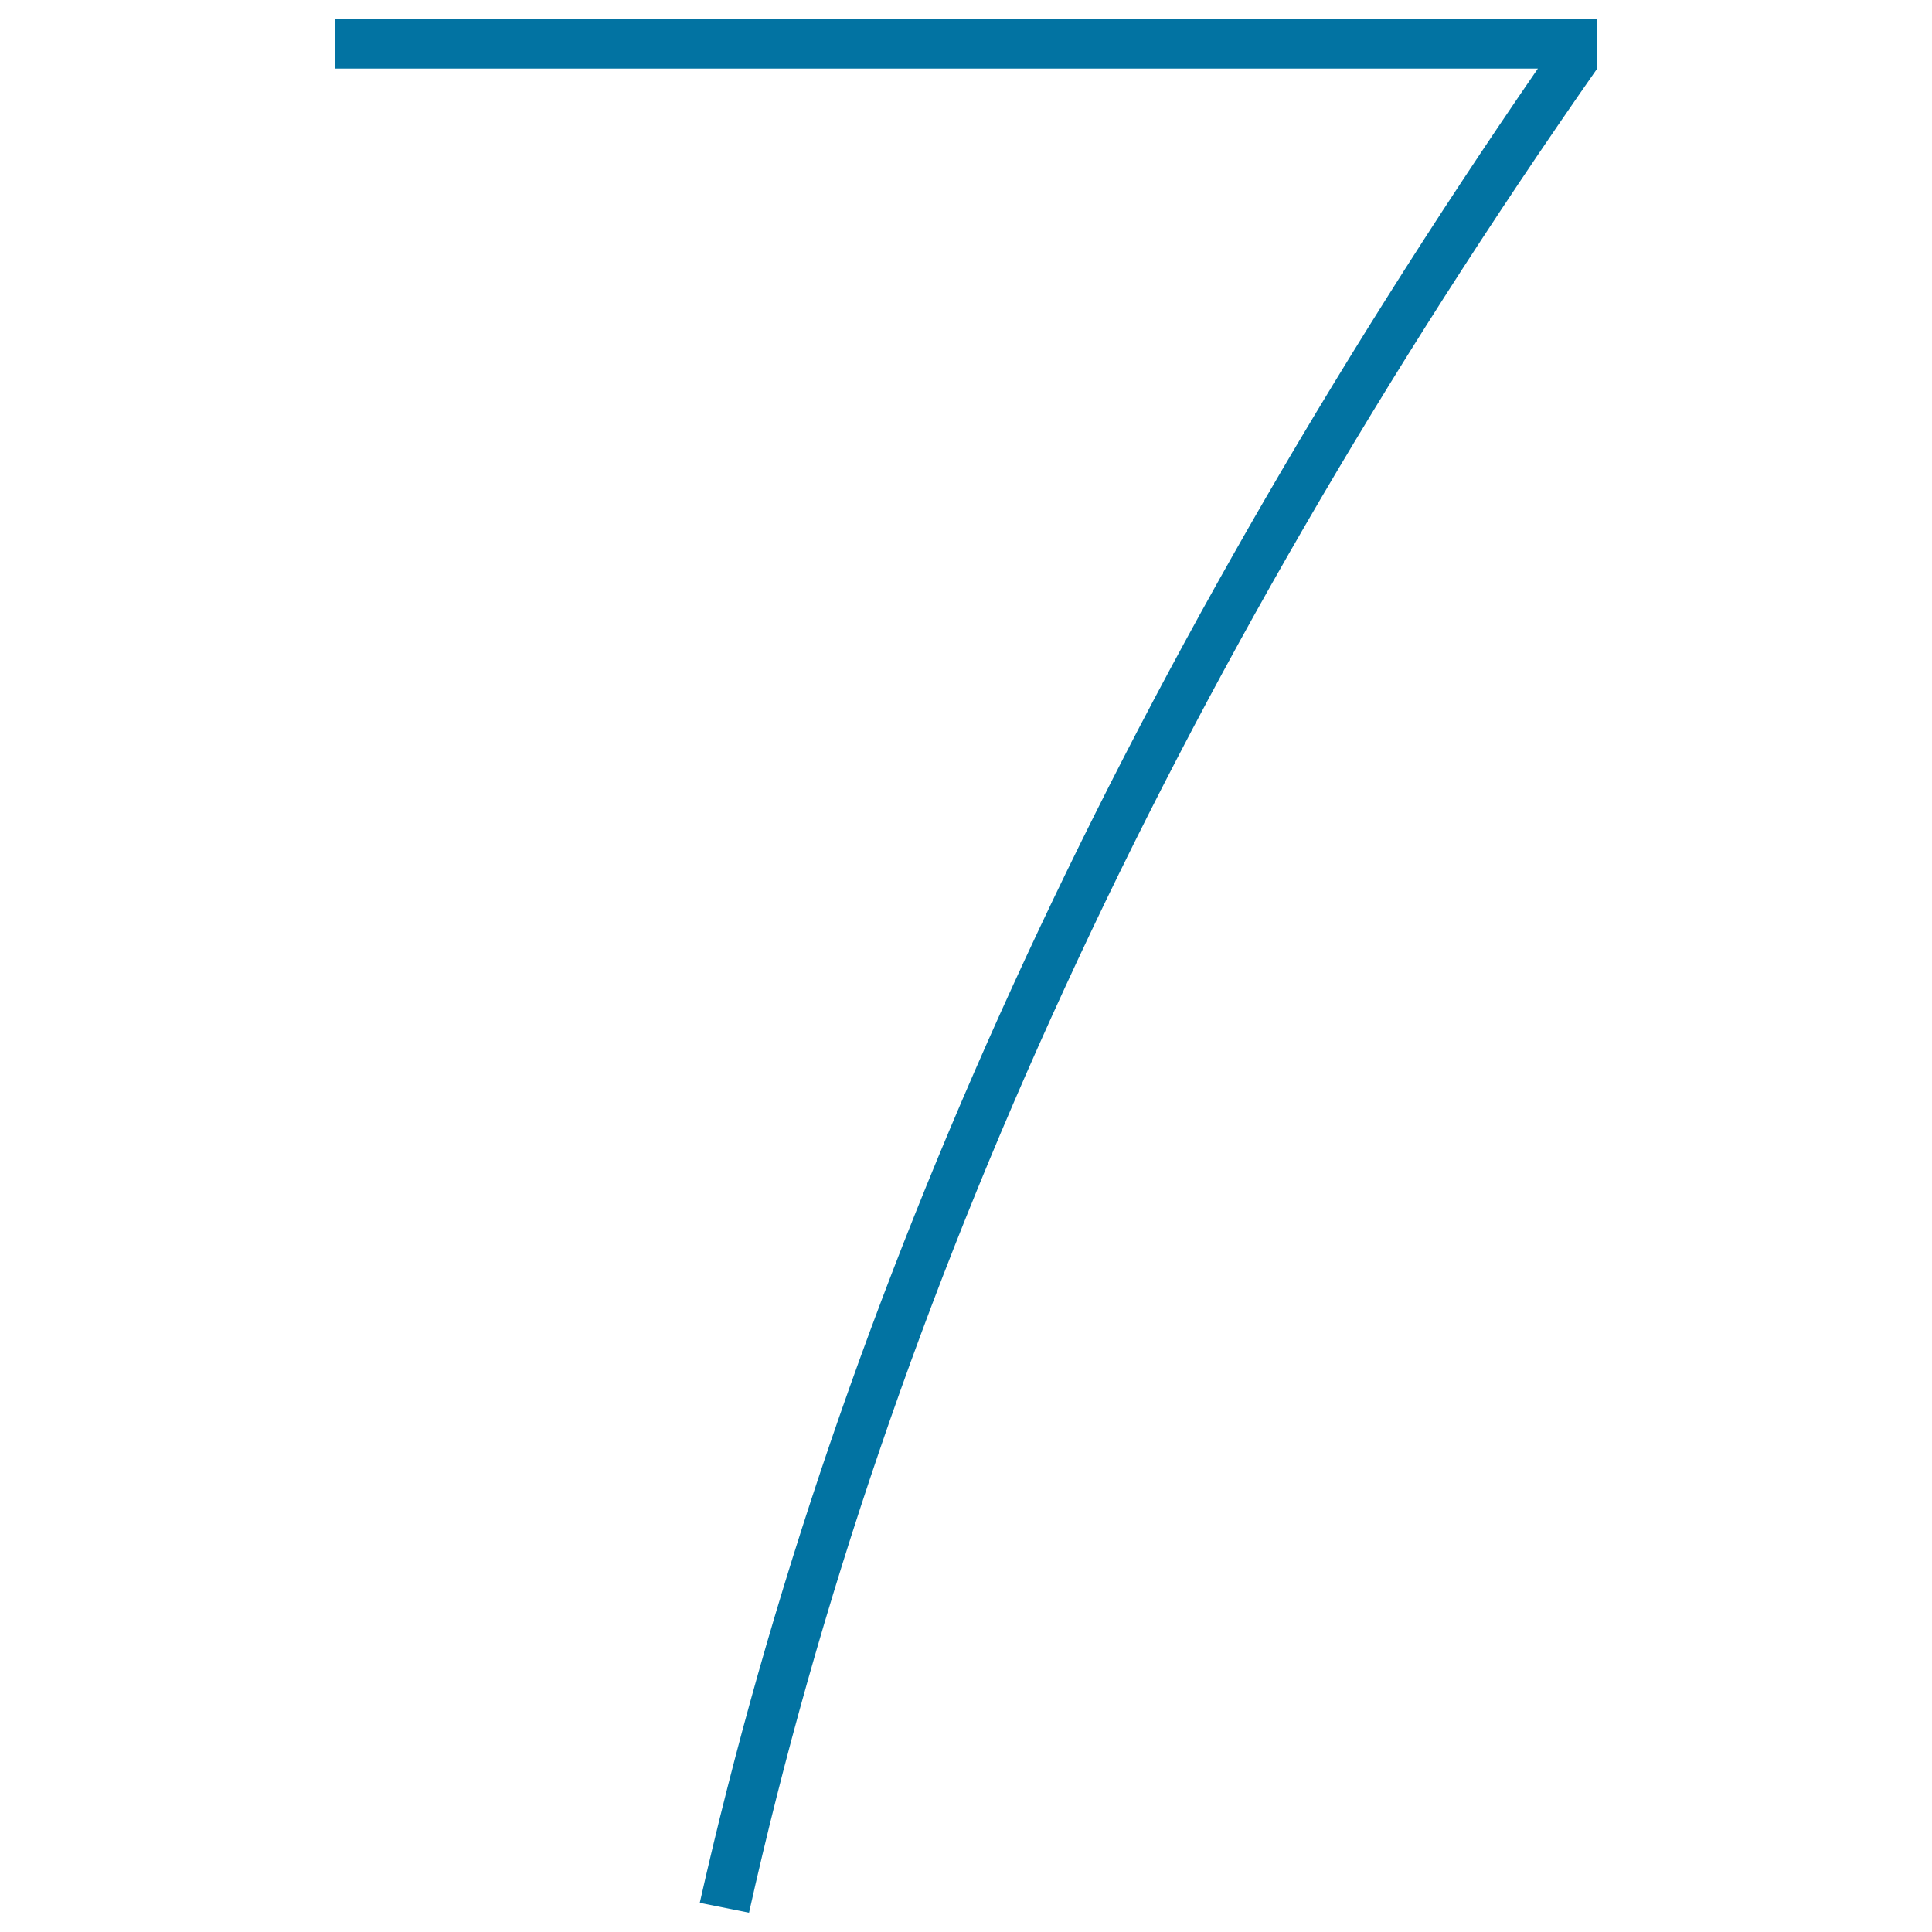
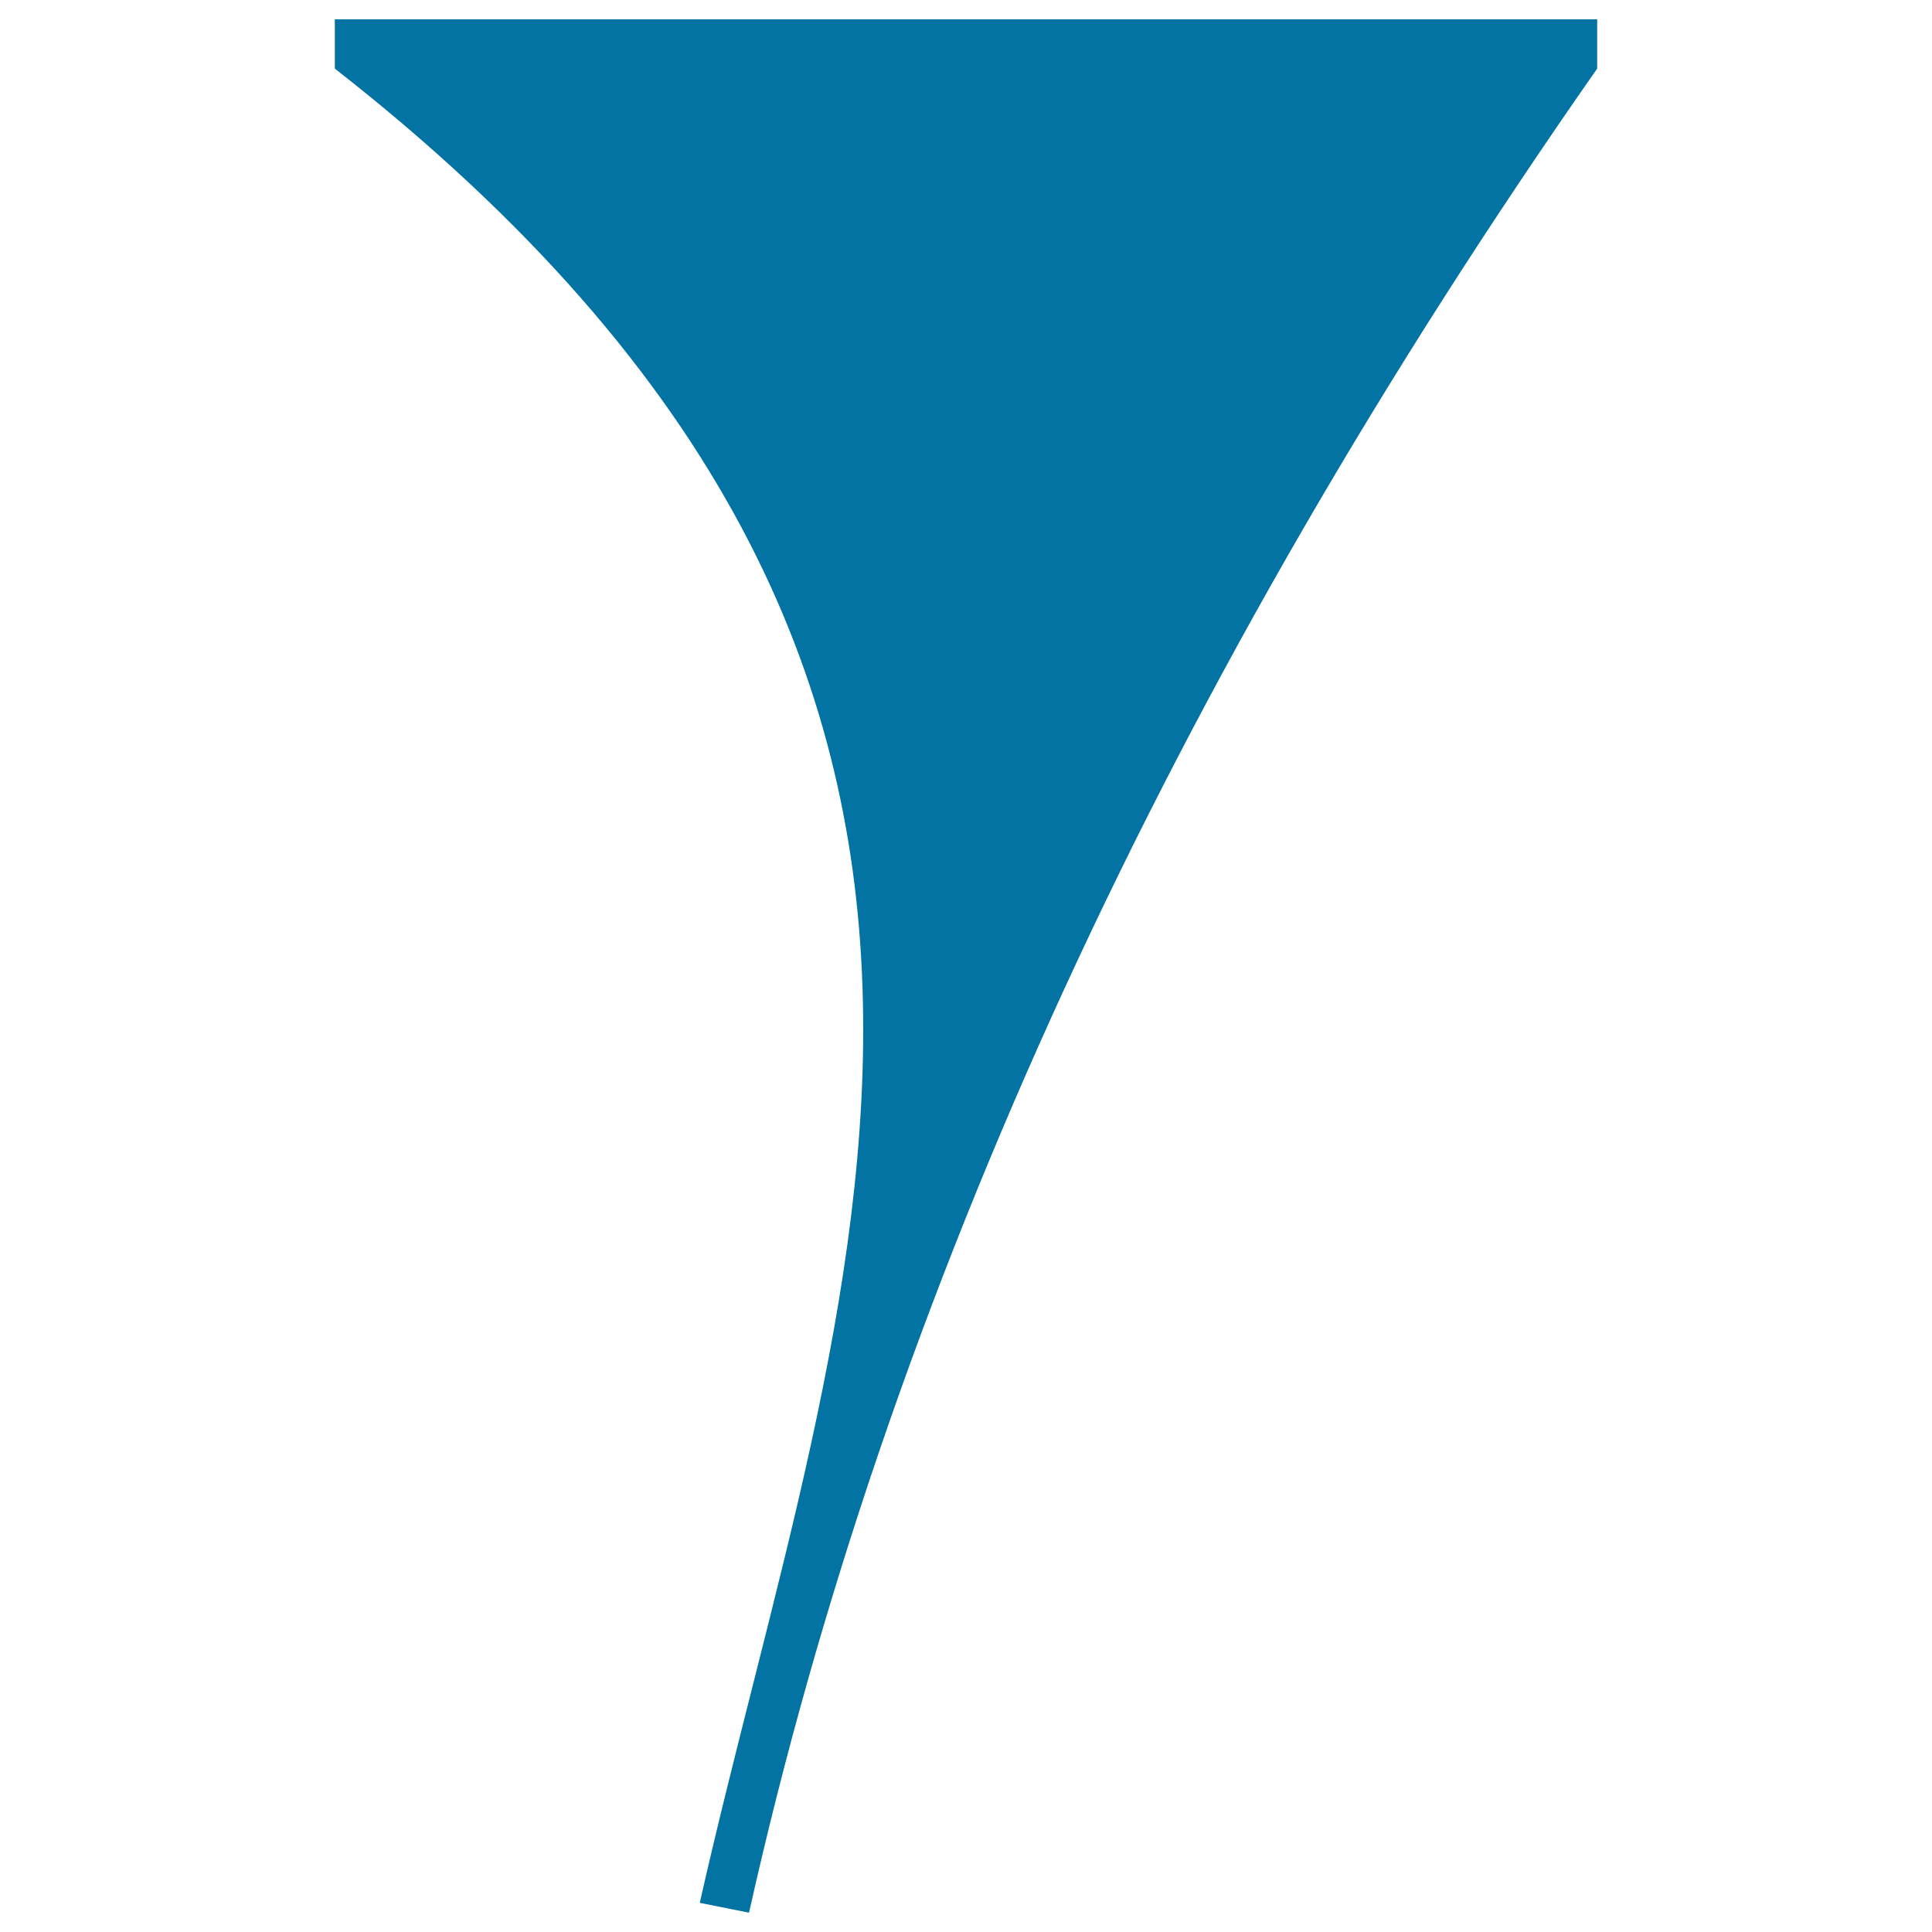
<svg xmlns="http://www.w3.org/2000/svg" viewBox="0 0 1000 1000" style="fill:#0273a2">
  <title>Number seven SVG icon</title>
-   <path d="M173.3,10v25.5h622.7C578.3,352,433.6,668.4,362.2,984.9l25.5,5.1c71.5-319.9,217.8-638,439-954.5V10L173.3,10L173.3,10z" />
+   <path d="M173.3,10v25.5C578.3,352,433.6,668.4,362.2,984.9l25.5,5.1c71.5-319.9,217.8-638,439-954.5V10L173.3,10L173.3,10z" />
</svg>